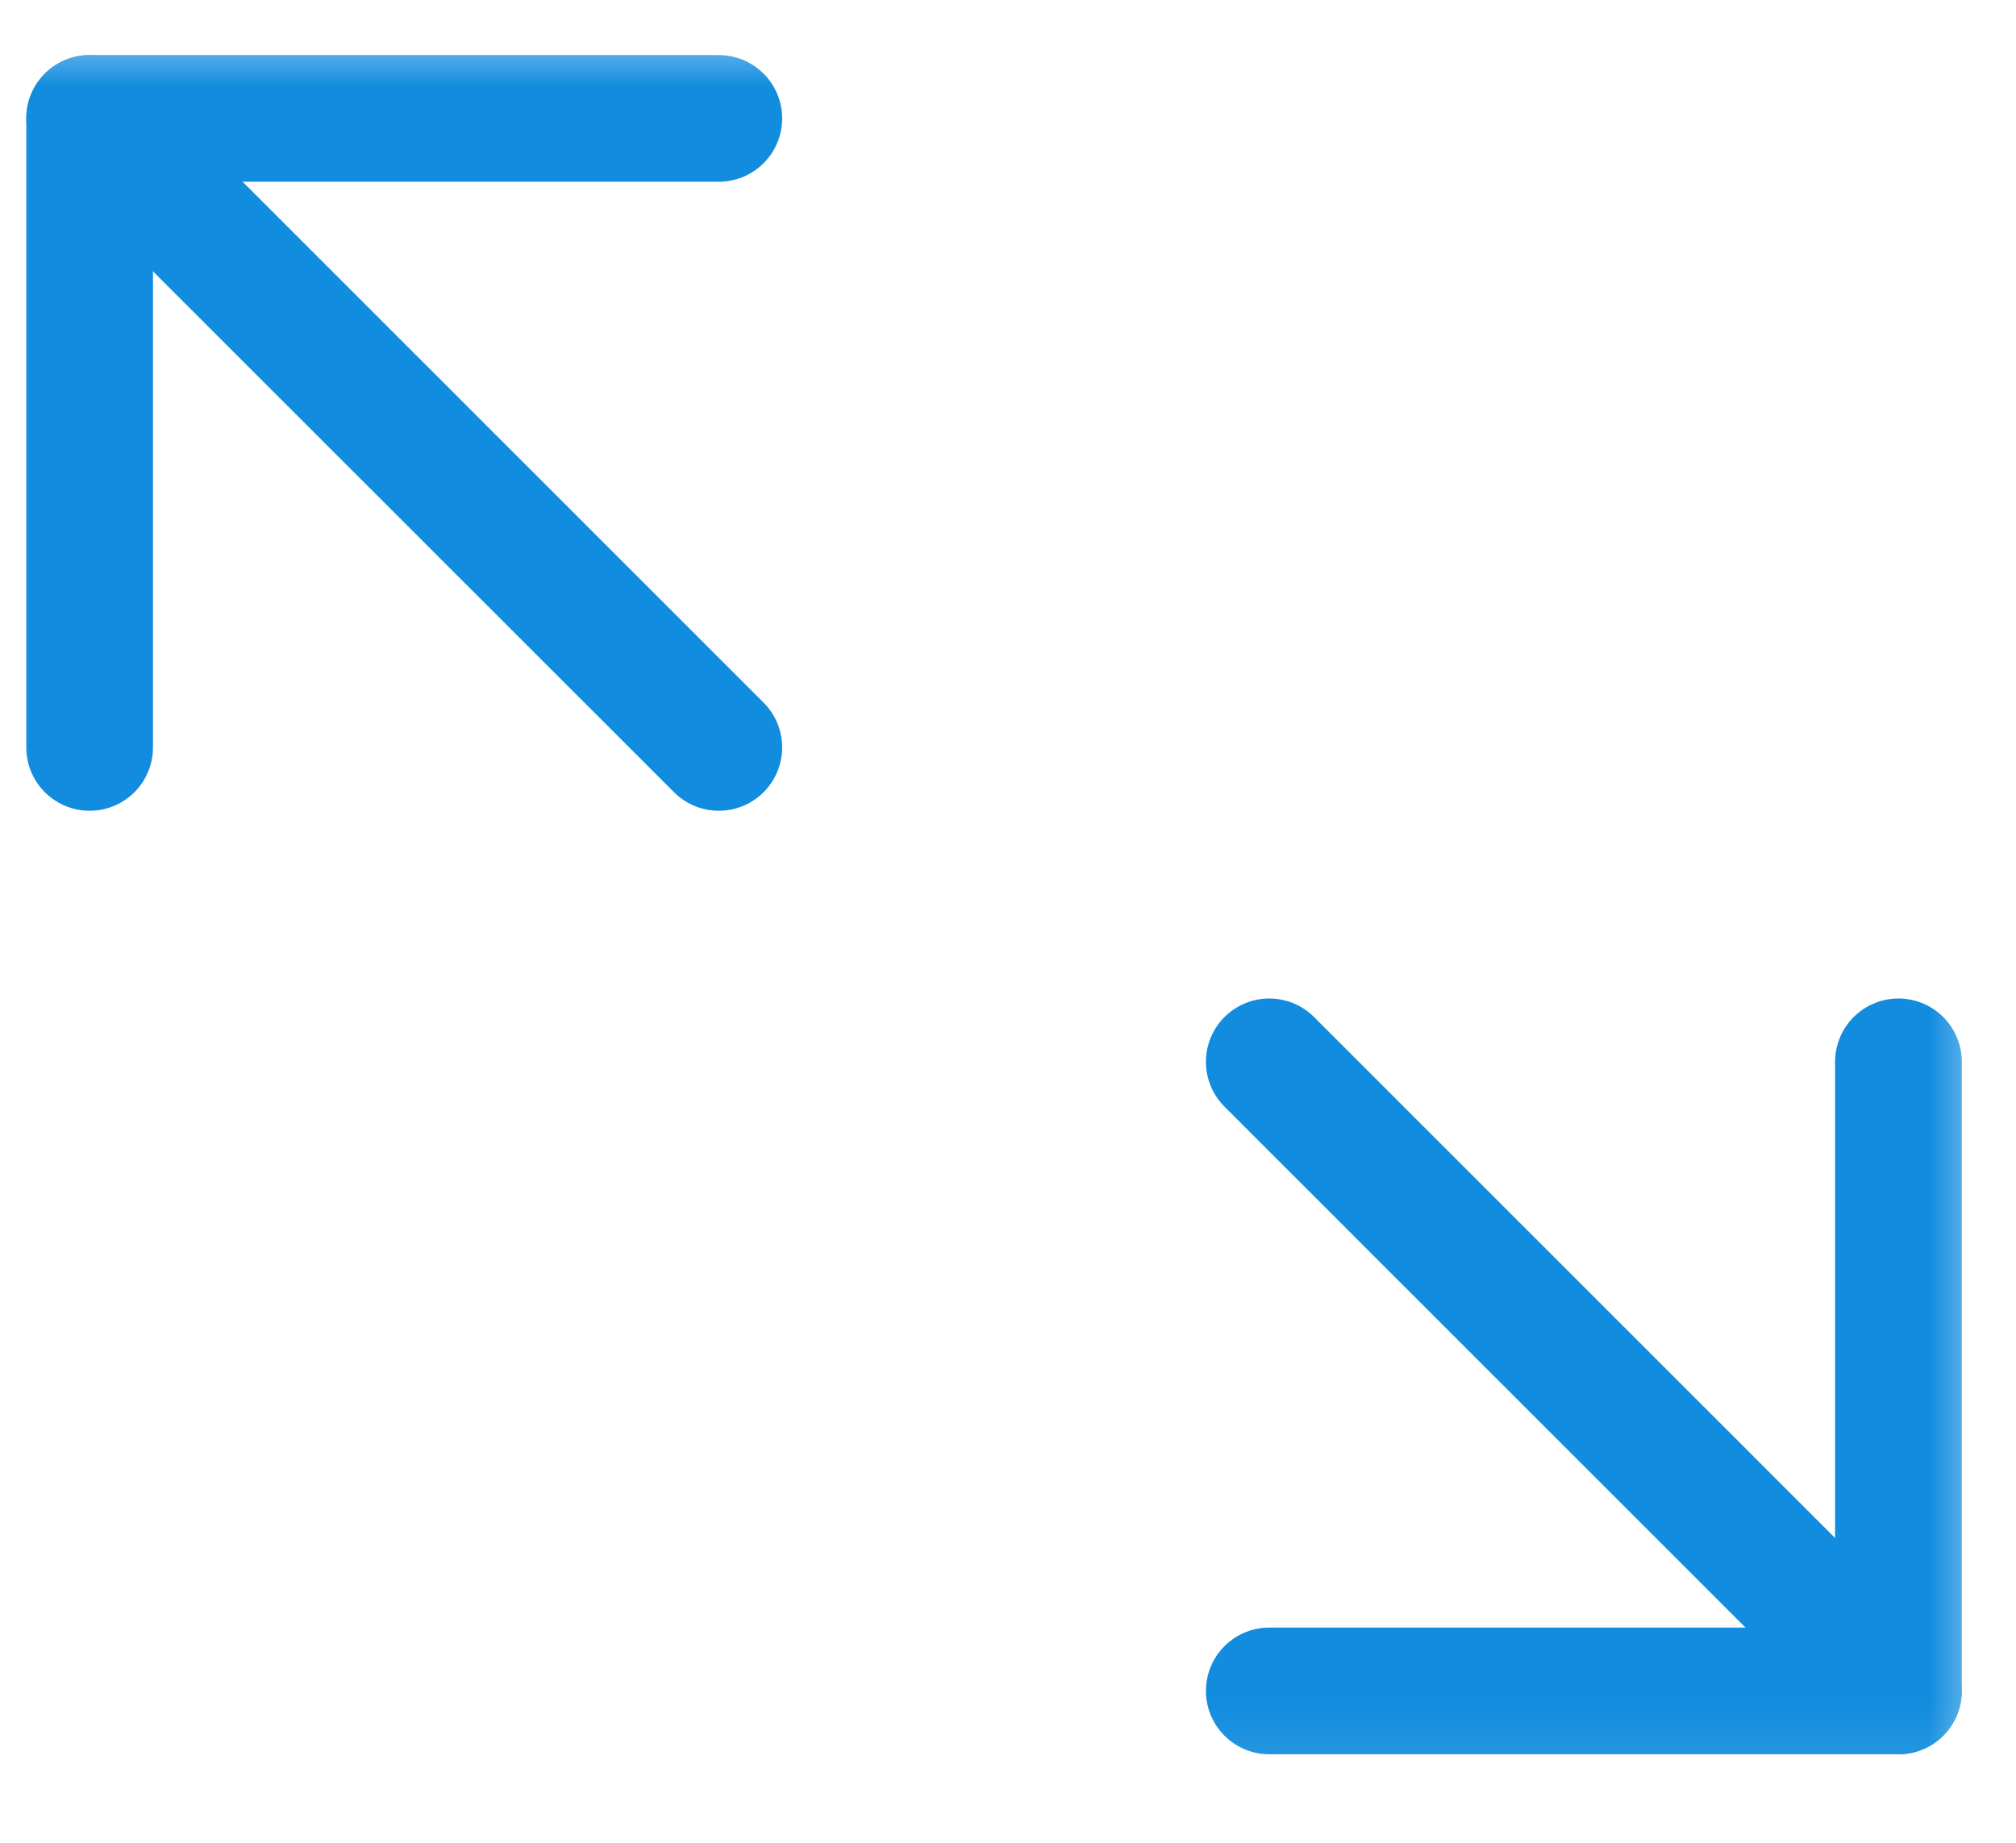
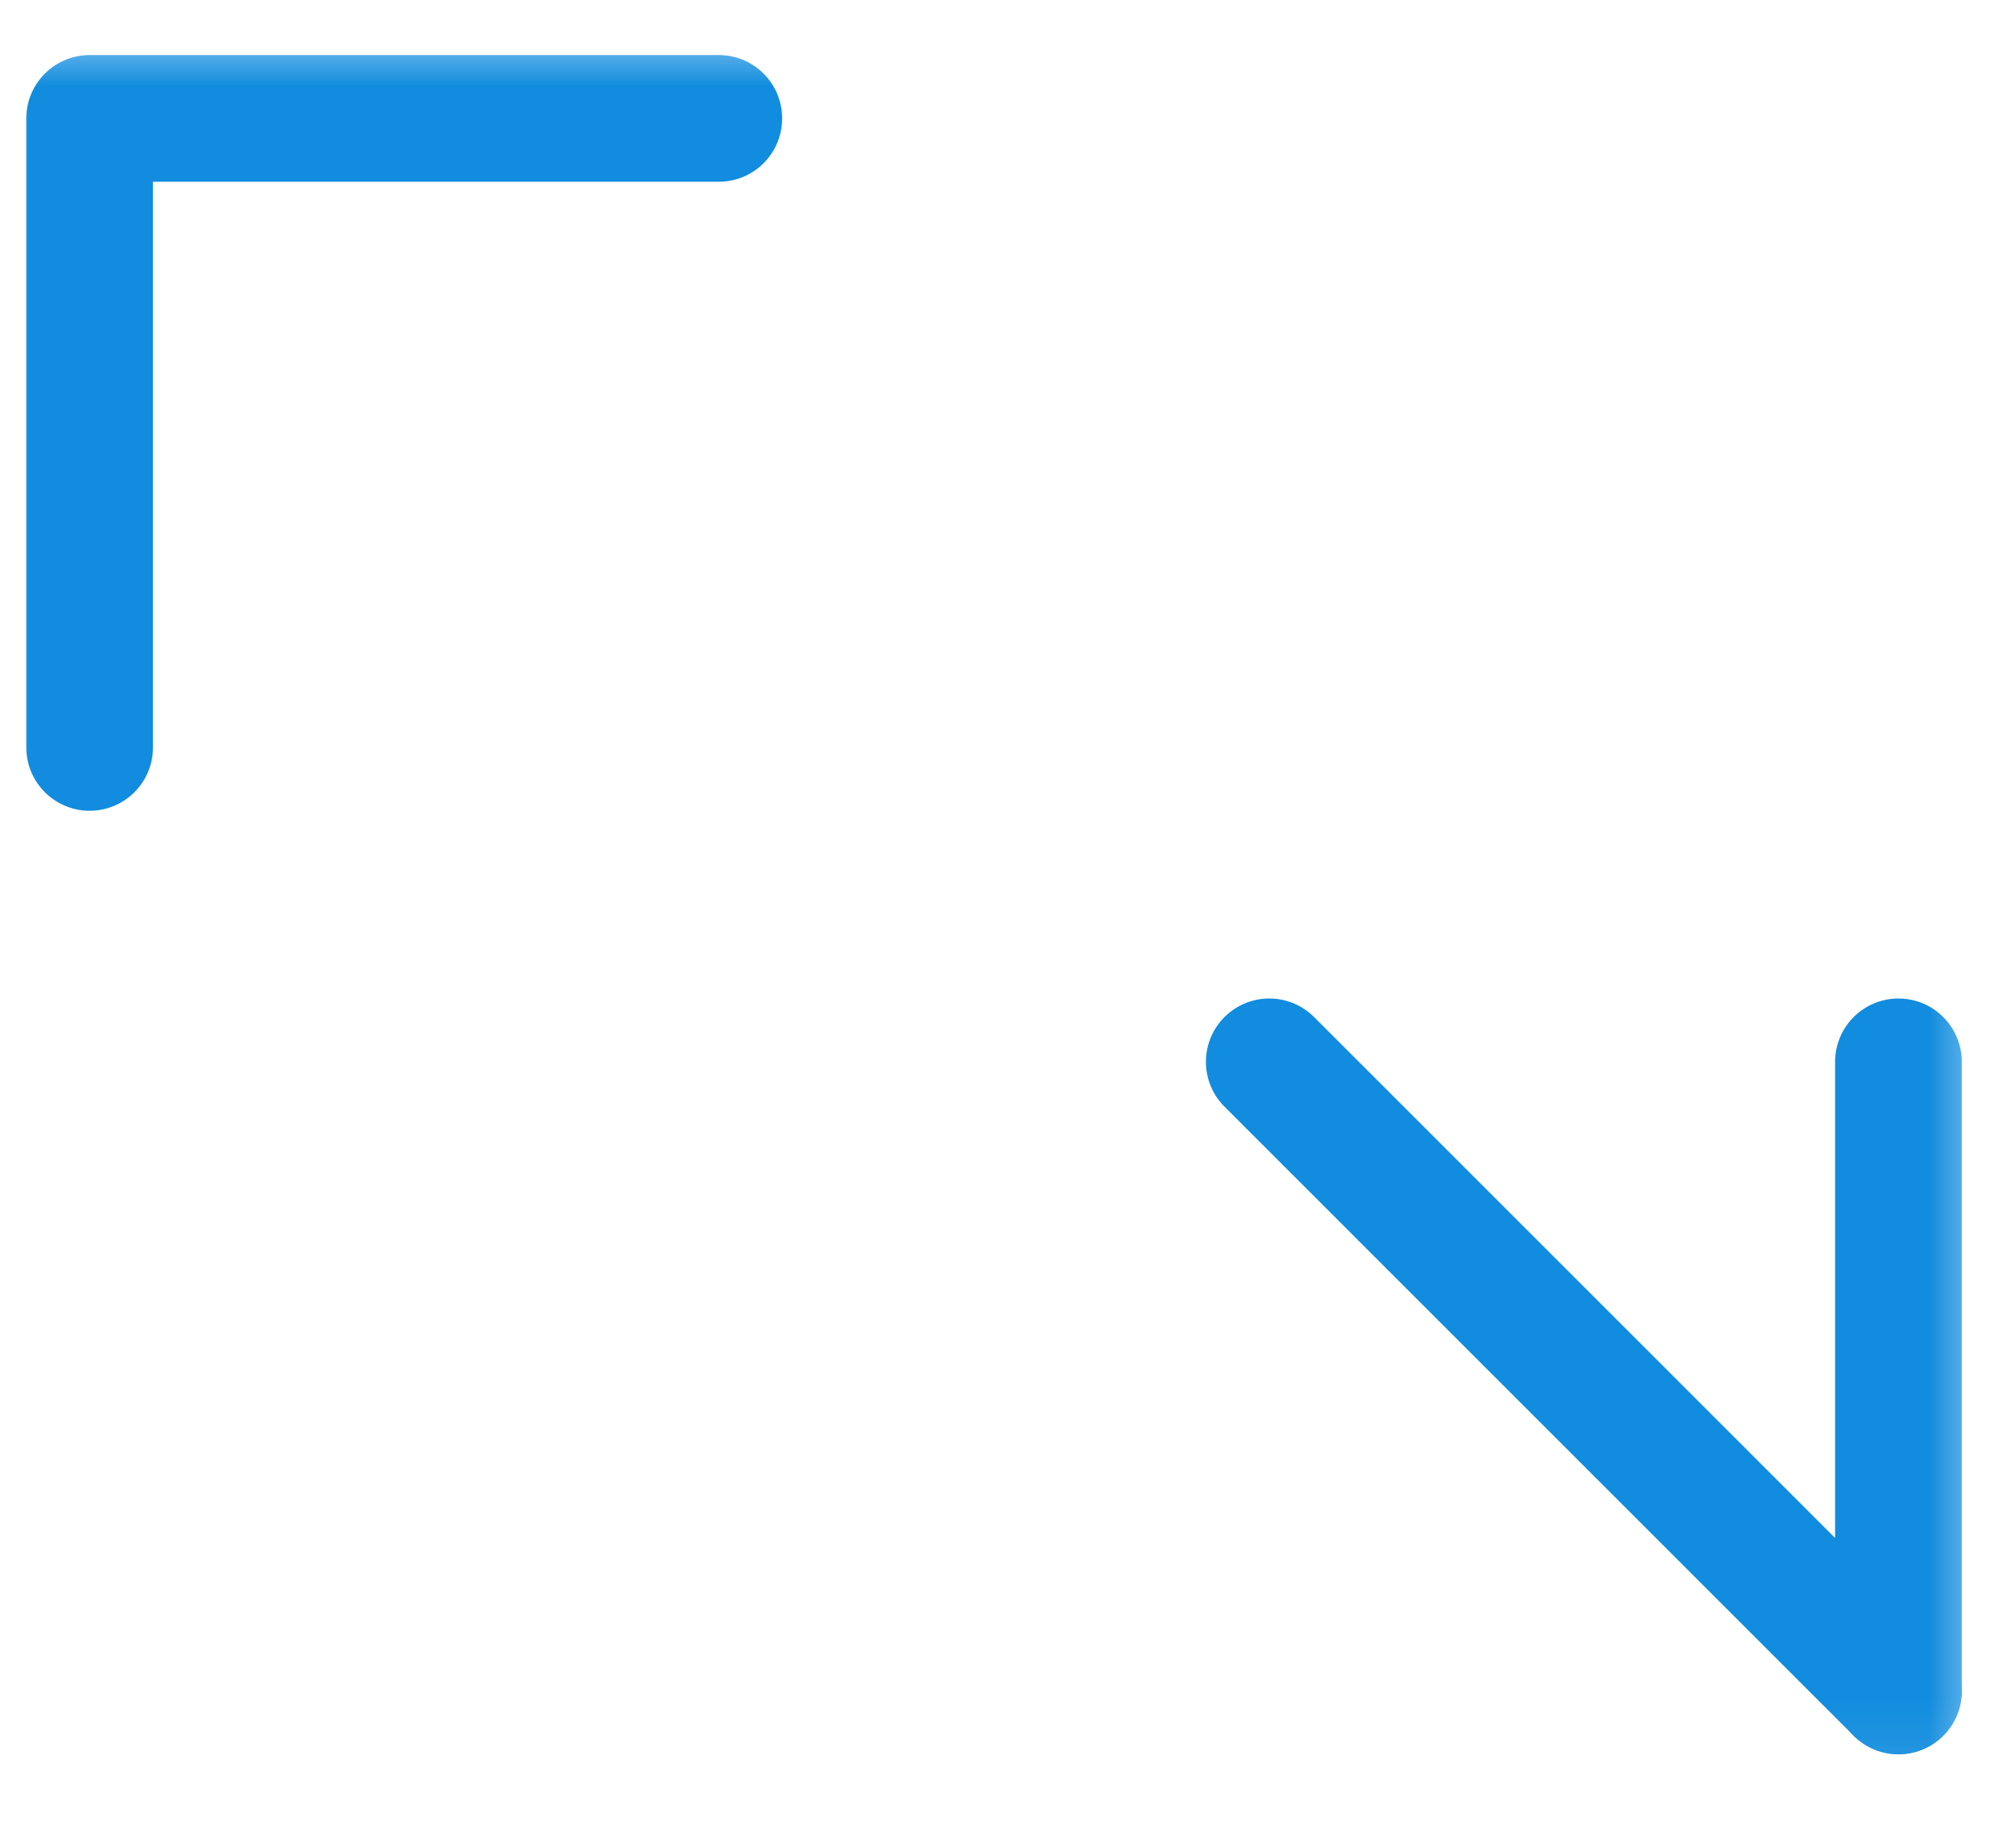
<svg xmlns="http://www.w3.org/2000/svg" width="35" height="32" viewBox="0 0 35 32" fill="none">
  <g clip-path="url(#clip0_36_936)">
    <mask id="mask0_36_936" style="mask-type:luminance" maskUnits="userSpaceOnUse" x="0" y="0" width="35" height="31">
      <path d="M34.513 0.5H0V30.918H34.513V0.5Z" fill="white" />
    </mask>
    <g mask="url(#mask0_36_936)">
-       <path d="M12.479 12.979L1.556 2.056" stroke="#118CDE" stroke-width="2.2" stroke-linecap="round" stroke-linejoin="round" />
      <path d="M1.556 12.979V2.056H12.479" stroke="#118CDE" stroke-width="2.2" stroke-linecap="round" stroke-linejoin="round" />
      <path d="M22.036 18.439L32.959 29.363" stroke="#118CDE" stroke-width="2.2" stroke-linecap="round" stroke-linejoin="round" />
-       <path d="M32.959 18.439V29.363H22.036" stroke="#118CDE" stroke-width="2.2" stroke-linecap="round" stroke-linejoin="round" />
+       <path d="M32.959 18.439V29.363" stroke="#118CDE" stroke-width="2.2" stroke-linecap="round" stroke-linejoin="round" />
    </g>
  </g>
  <defs>
    <clipPath id="clip0_36_936">
      <rect width="35" height="31" fill="white" transform="translate(0 0.5)" />
    </clipPath>
  </defs>
</svg>